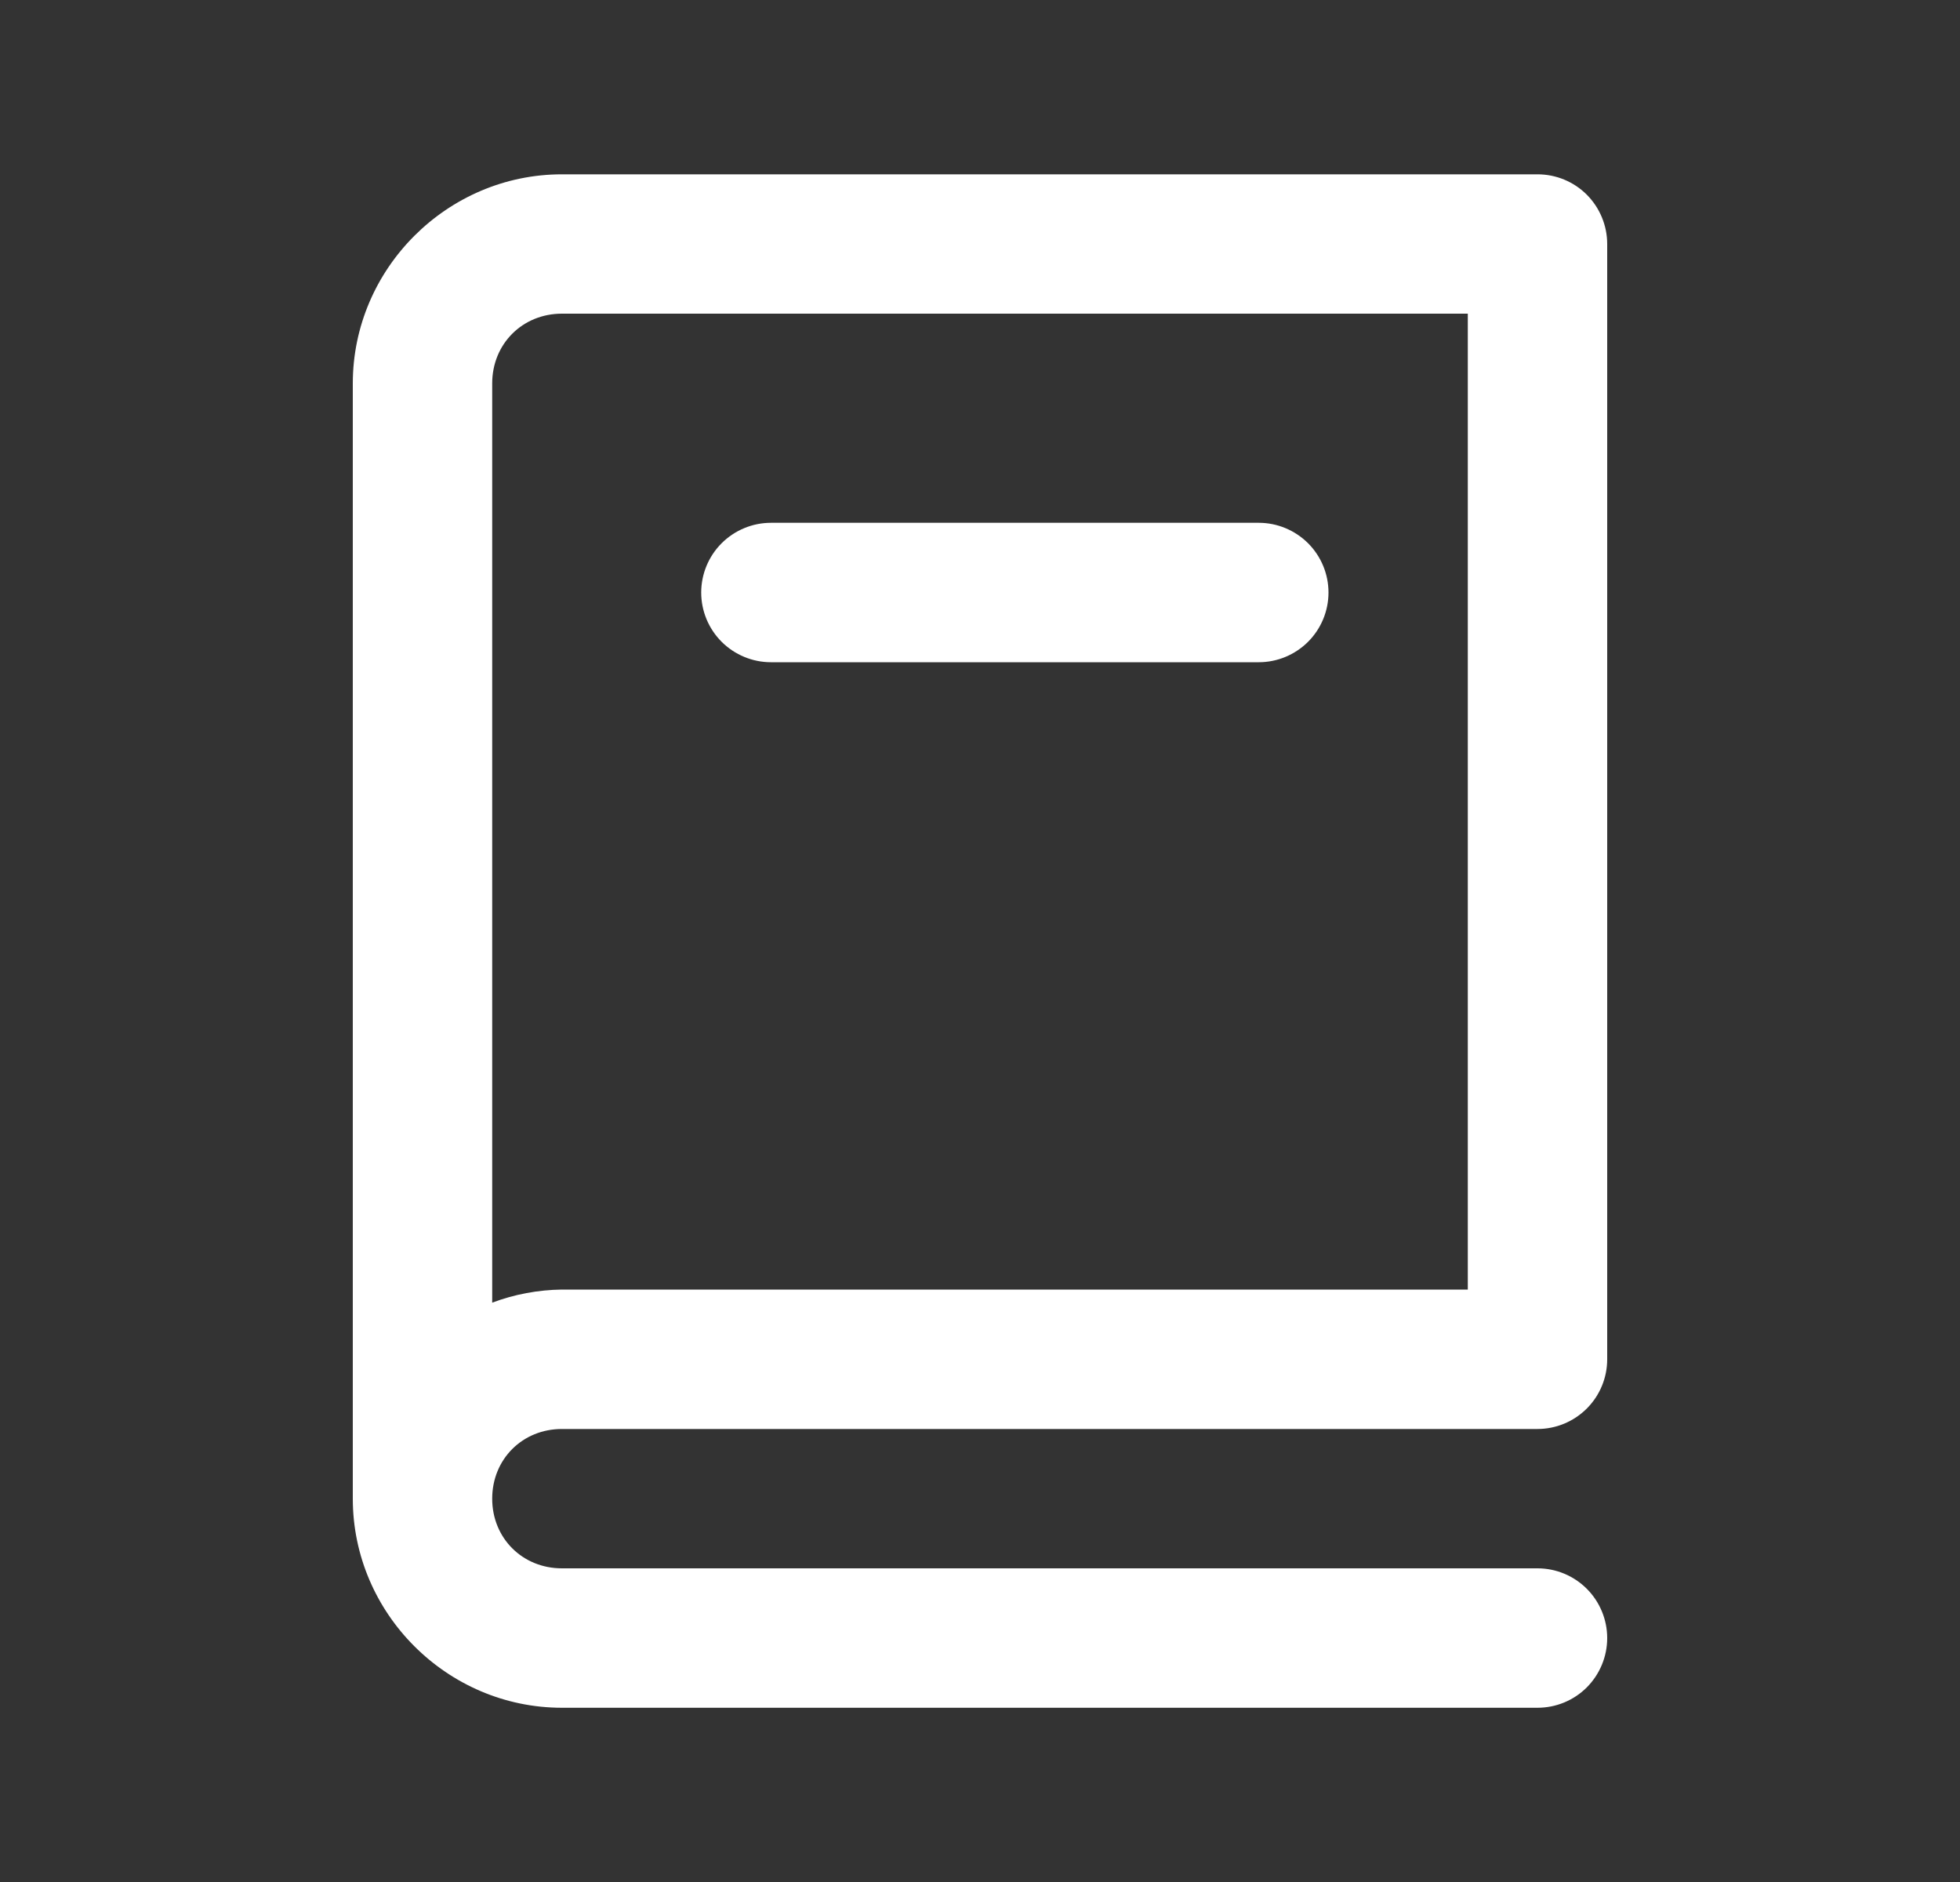
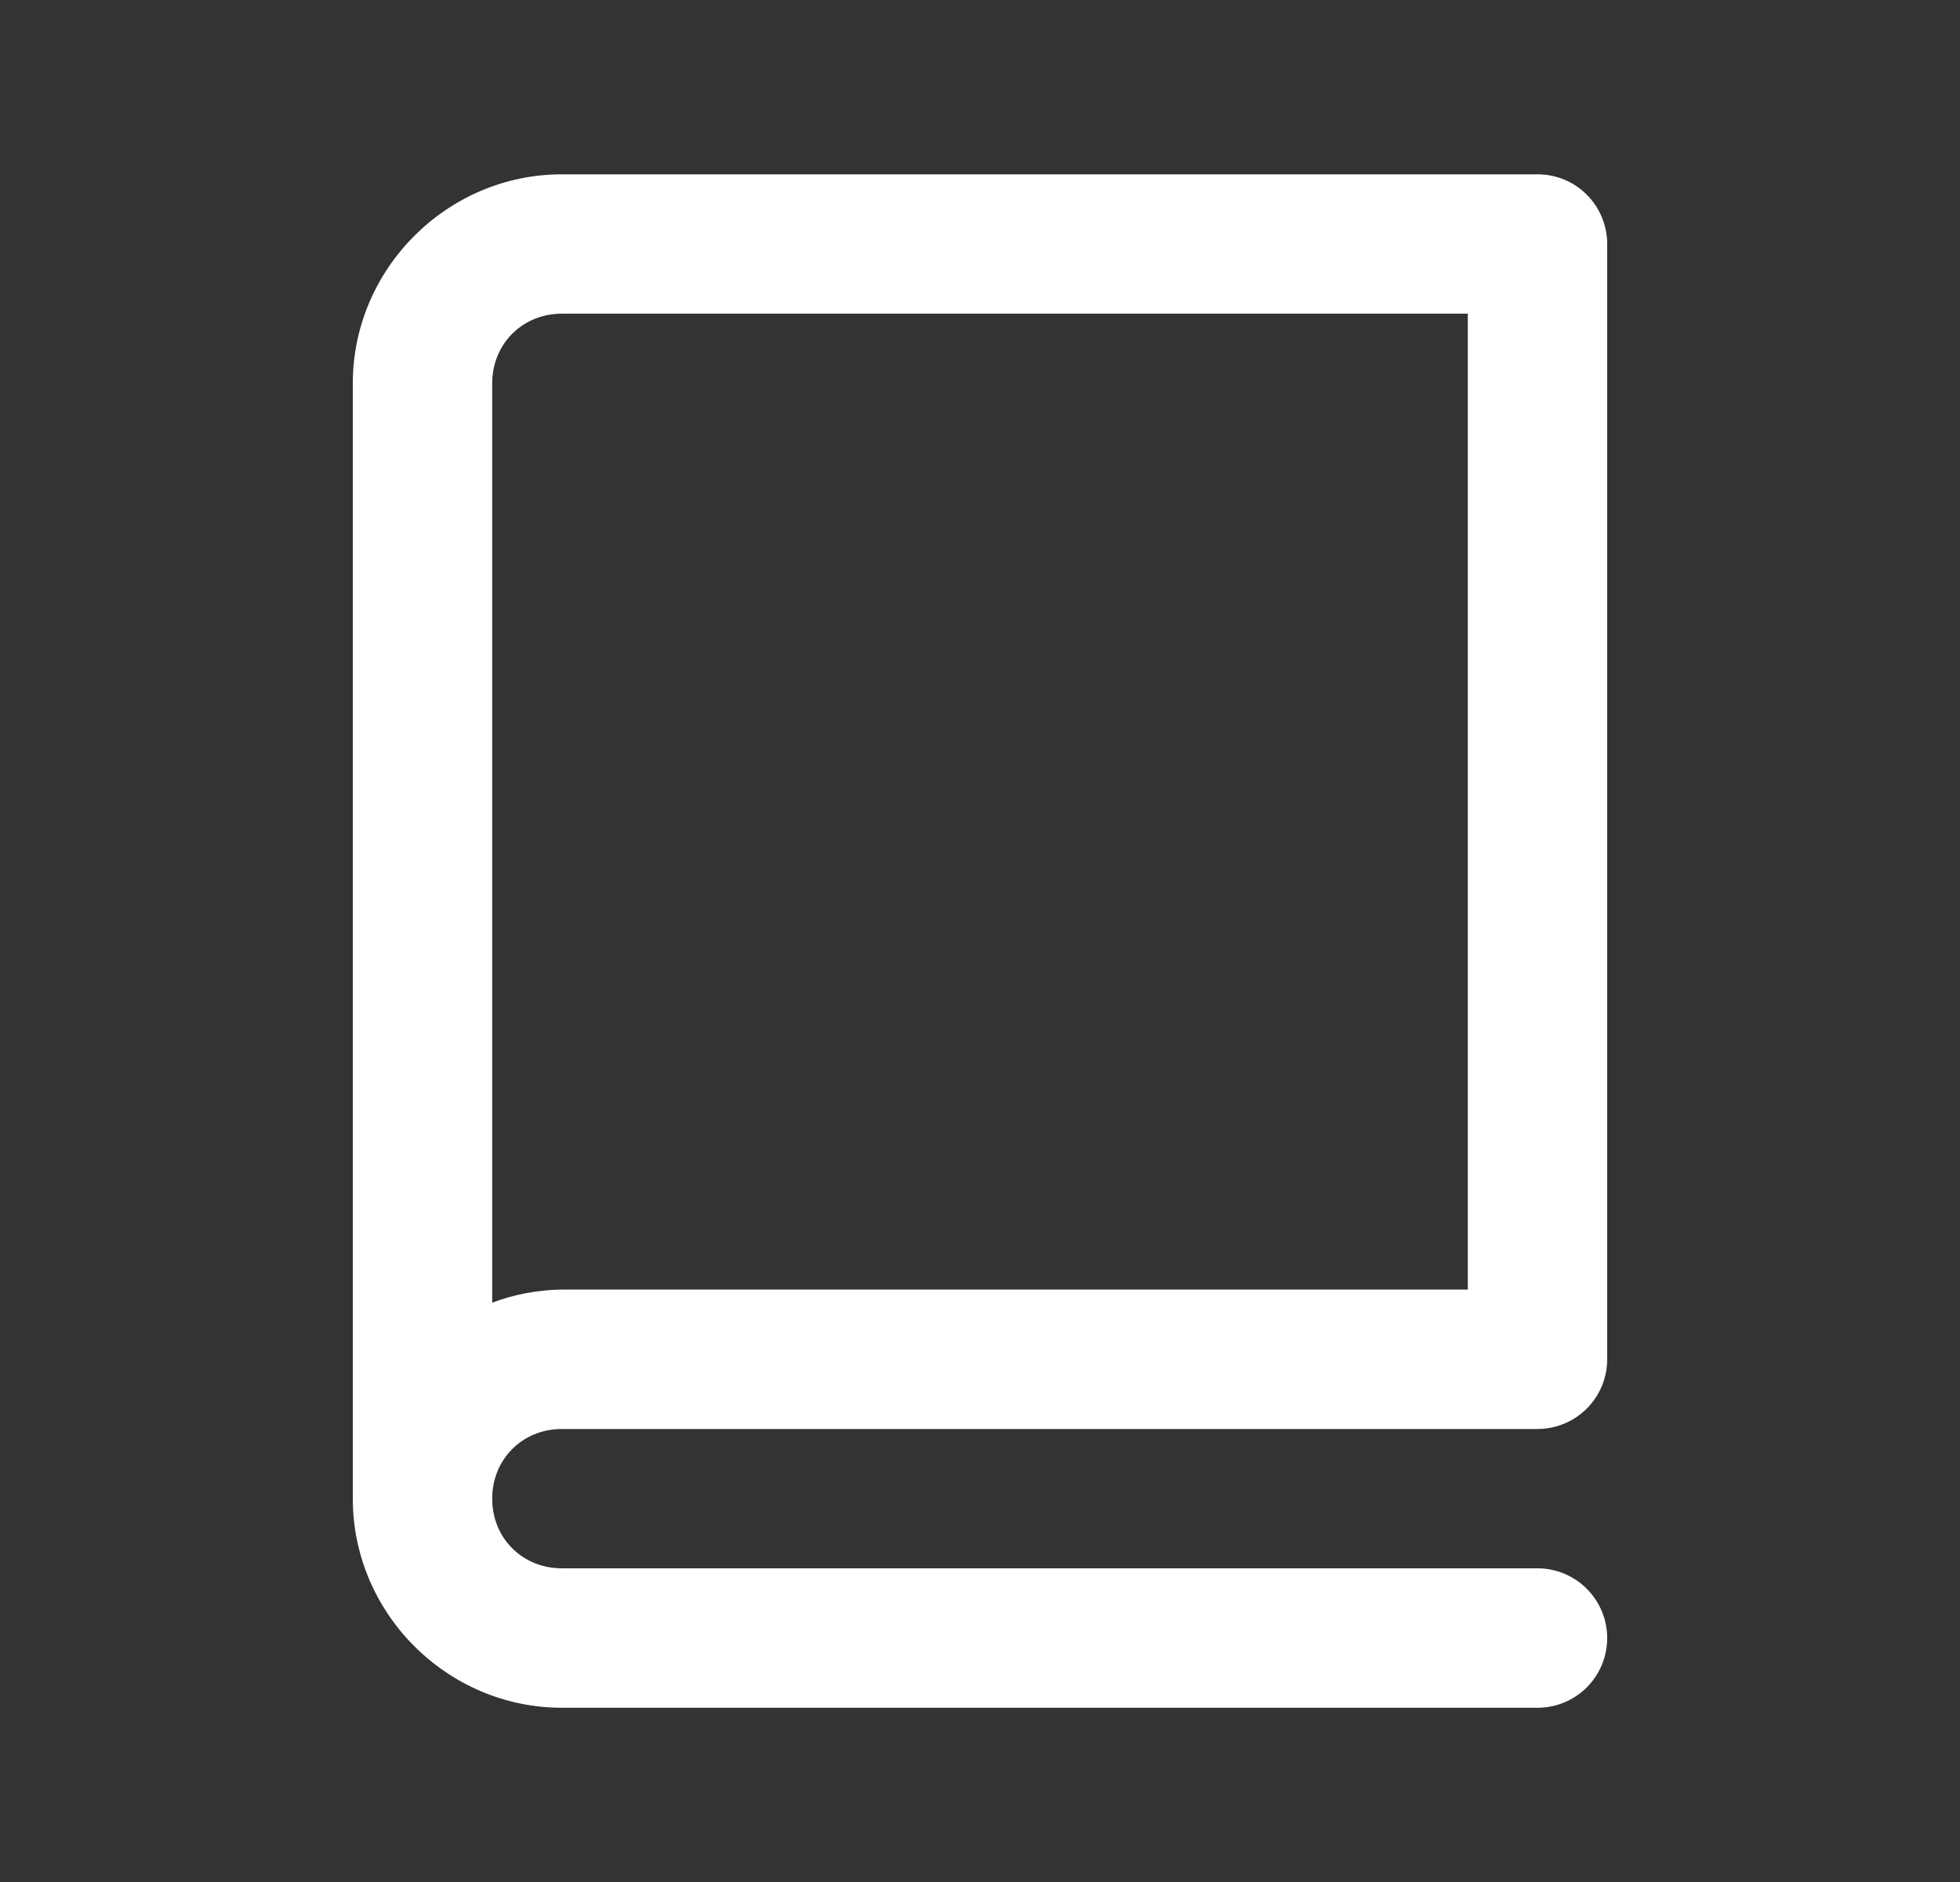
<svg xmlns="http://www.w3.org/2000/svg" width="25" height="24" viewBox="0 0 25 24" fill="none">
  <rect x="0" y="0" width="25" height="24" fill="#333333" stroke="none" />
-   <path d="M9.205 8.185C9.372 8.351 9.598 8.445 9.833 8.445H16.056C16.291 8.445 16.517 8.351 16.684 8.185C16.851 8.018 16.945 7.792 16.945 7.556C16.945 7.32 16.851 7.094 16.684 6.927C16.517 6.761 16.291 6.667 16.056 6.667H9.833C9.598 6.667 9.372 6.761 9.205 6.927C9.038 7.094 8.944 7.32 8.944 7.556C8.944 7.792 9.038 8.018 9.205 8.185Z" fill="white" />
  <path fill-rule="evenodd" clip-rule="evenodd" d="M7.167 2.223C5.704 2.223 4.5 3.427 4.5 4.889V19.112C4.5 20.574 5.704 21.778 7.167 21.778H19.611C19.847 21.778 20.073 21.685 20.24 21.518C20.406 21.351 20.5 21.125 20.5 20.889C20.5 20.654 20.406 20.427 20.24 20.261C20.073 20.094 19.847 20 19.611 20H7.167C6.664 20 6.278 19.615 6.278 19.112C6.278 18.608 6.664 18.223 7.167 18.223H19.611C19.847 18.223 20.073 18.129 20.24 17.962C20.406 17.796 20.5 17.57 20.5 17.334V3.112C20.5 2.876 20.406 2.65 20.24 2.483C20.073 2.316 19.847 2.223 19.611 2.223H7.167ZM7.167 4H18.722V16.445H7.167C6.863 16.449 6.562 16.505 6.278 16.612V4.889C6.278 4.386 6.664 4 7.167 4Z" fill="white" />
</svg>